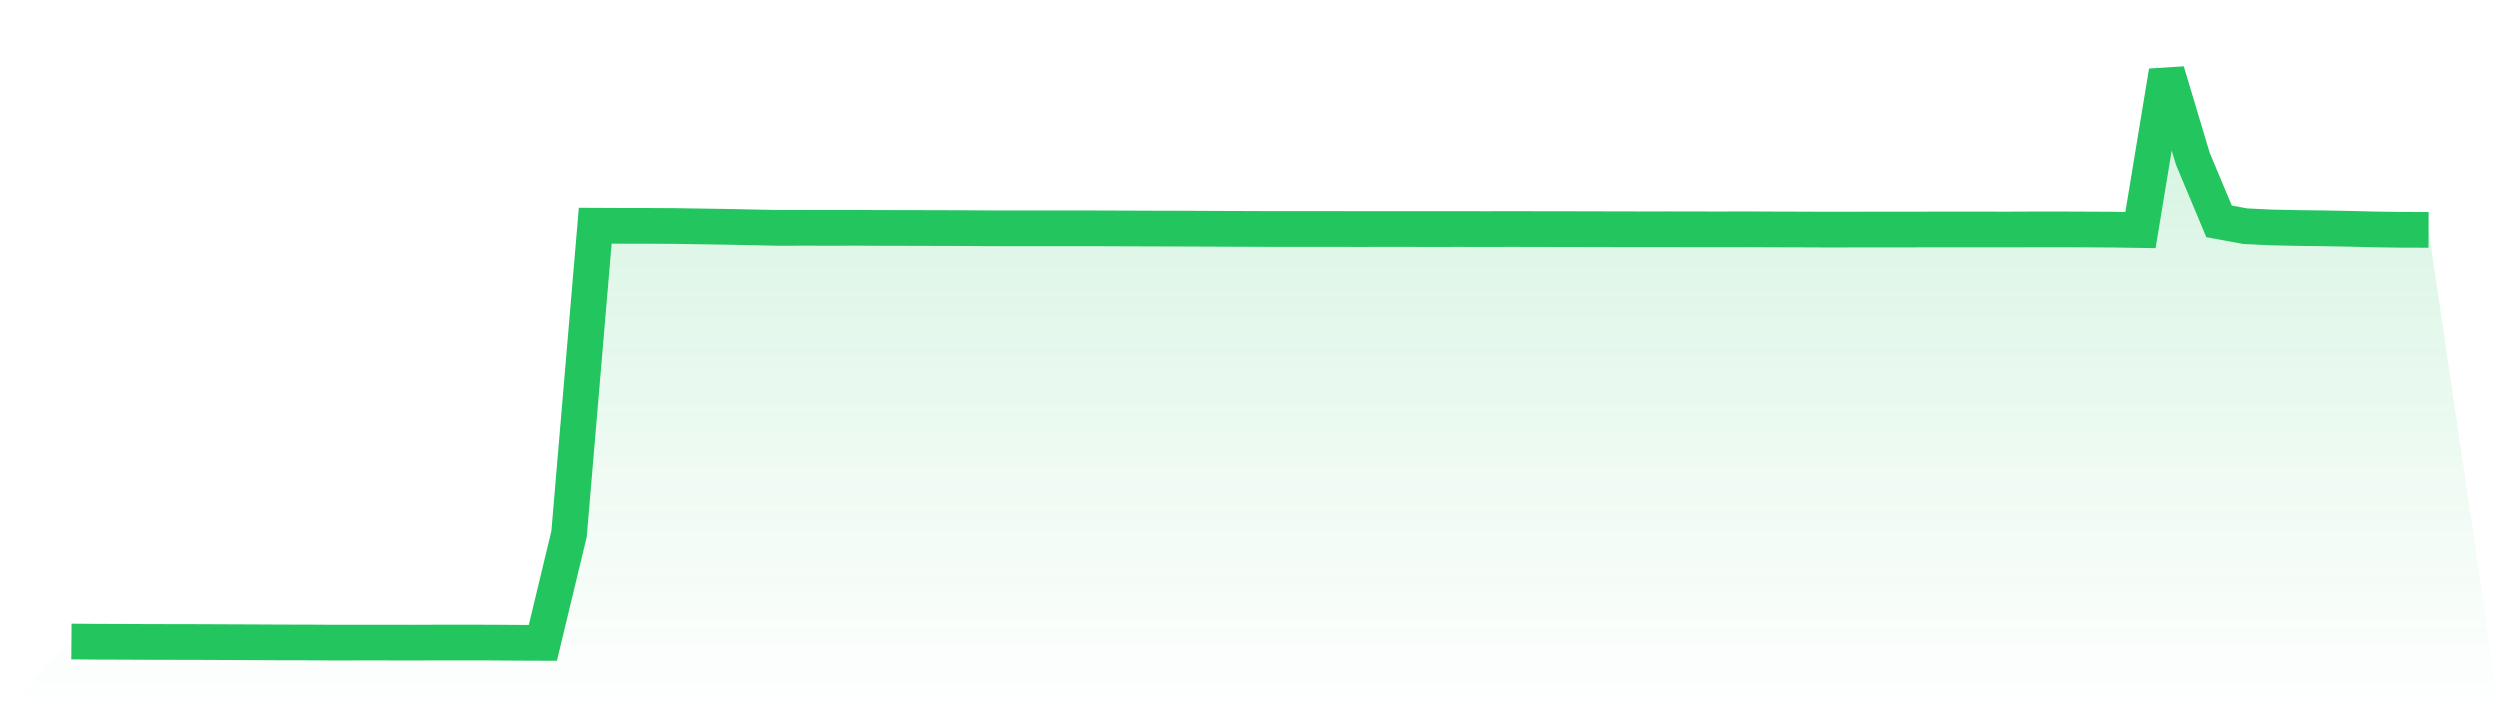
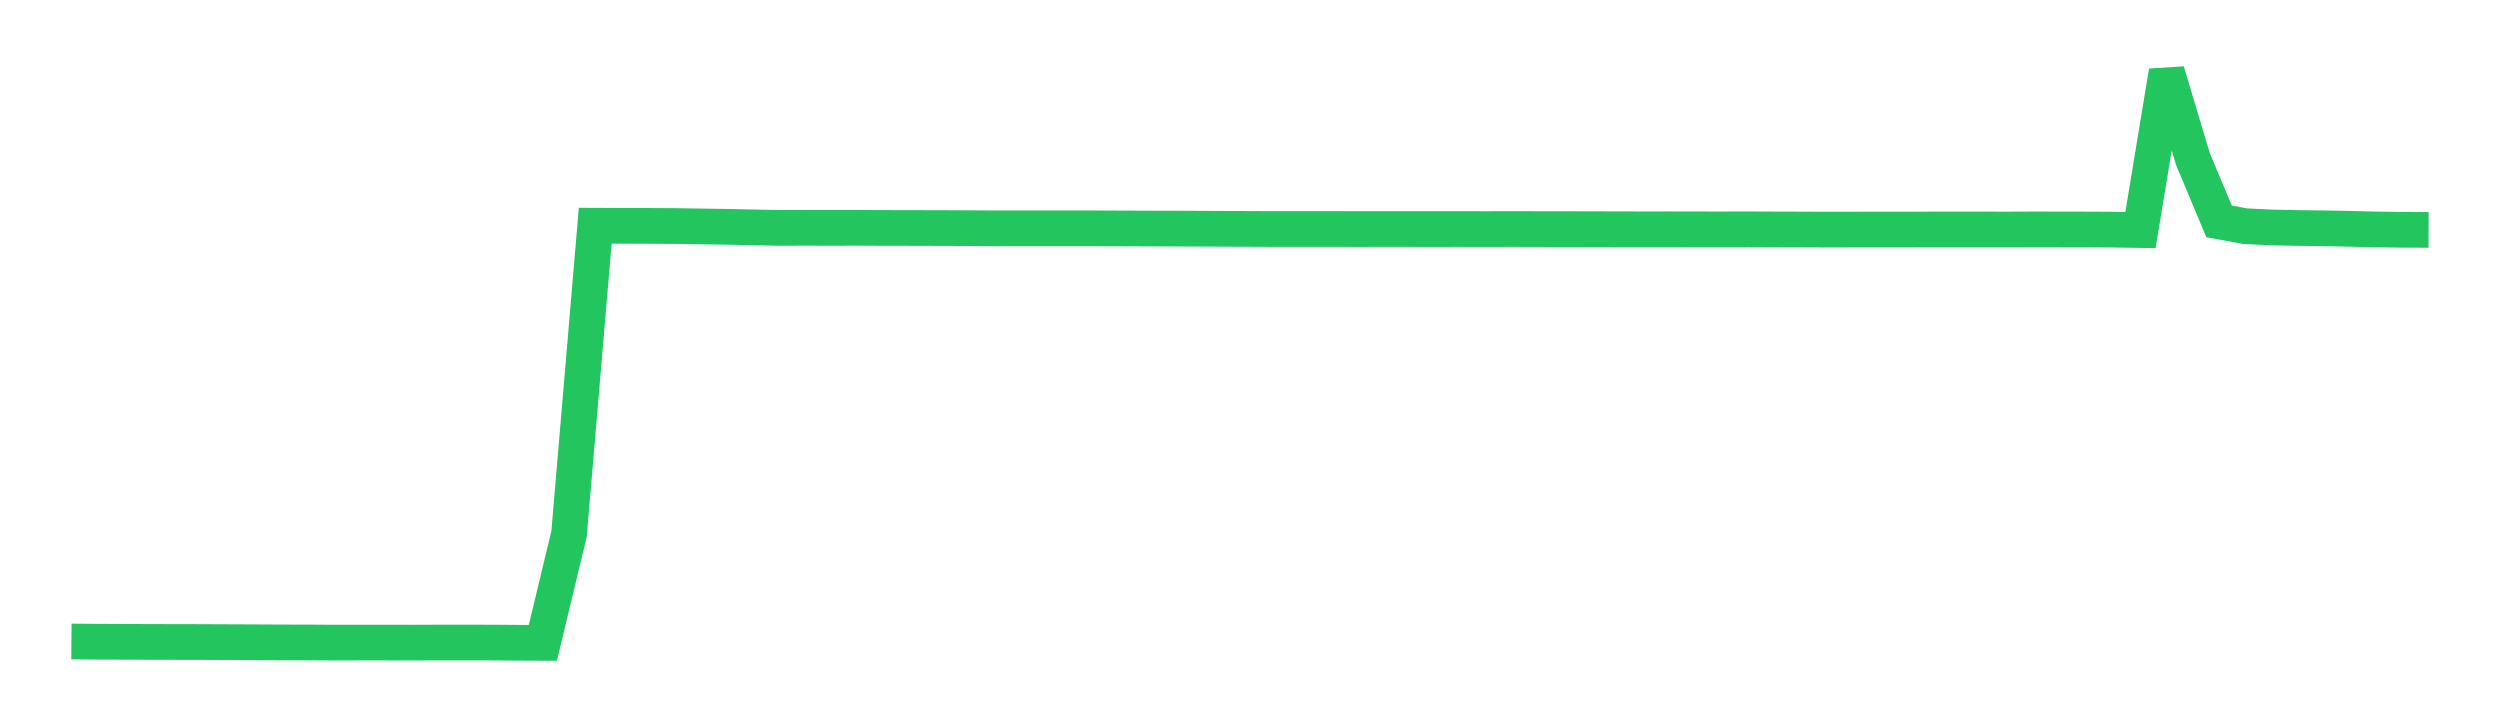
<svg xmlns="http://www.w3.org/2000/svg" viewBox="0 0 140 40">
  <defs>
    <linearGradient id="gradient" x1="0" x2="0" y1="0" y2="1">
      <stop offset="0%" stop-color="#22c55e" stop-opacity="0.2" />
      <stop offset="100%" stop-color="#22c55e" stop-opacity="0" />
    </linearGradient>
  </defs>
-   <path d="M4,35.925 L4,35.925 L5.467,35.936 L6.933,35.941 L8.4,35.948 L9.867,35.951 L11.333,35.954 L12.8,35.961 L14.267,35.967 L15.733,35.975 L17.2,35.977 L18.667,35.986 L20.133,35.984 L21.6,35.984 L23.067,35.987 L24.533,35.982 L26,35.981 L27.467,35.984 L28.933,35.994 L30.4,36 L31.867,29.901 L33.333,12.64 L34.8,12.647 L36.267,12.649 L37.733,12.657 L39.2,12.679 L40.667,12.701 L42.133,12.731 L43.6,12.762 L45.067,12.758 L46.533,12.761 L48,12.758 L49.467,12.765 L50.933,12.767 L52.4,12.771 L53.867,12.775 L55.333,12.784 L56.8,12.787 L58.267,12.786 L59.733,12.788 L61.2,12.787 L62.667,12.792 L64.133,12.798 L65.6,12.802 L67.067,12.807 L68.533,12.814 L70,12.819 L71.467,12.825 L72.933,12.825 L74.4,12.823 L75.867,12.827 L77.333,12.826 L78.8,12.826 L80.267,12.828 L81.733,12.826 L83.2,12.83 L84.667,12.825 L86.133,12.83 L87.6,12.831 L89.067,12.835 L90.533,12.838 L92,12.841 L93.467,12.84 L94.933,12.843 L96.4,12.845 L97.867,12.841 L99.333,12.848 L100.8,12.852 L102.267,12.858 L103.733,12.856 L105.2,12.854 L106.667,12.854 L108.133,12.851 L109.6,12.85 L111.067,12.851 L112.533,12.852 L114,12.846 L115.467,12.846 L116.933,12.852 L118.4,12.86 L119.867,12.883 L121.333,4 L122.8,8.894 L124.267,12.397 L125.733,12.667 L127.2,12.737 L128.667,12.768 L130.133,12.786 L131.6,12.813 L133.067,12.85 L134.533,12.868 L136,12.873 L140,40 L0,40 z" fill="url(#gradient)" />
-   <path d="M4,35.925 L4,35.925 L5.467,35.936 L6.933,35.941 L8.4,35.948 L9.867,35.951 L11.333,35.954 L12.8,35.961 L14.267,35.967 L15.733,35.975 L17.2,35.977 L18.667,35.986 L20.133,35.984 L21.6,35.984 L23.067,35.987 L24.533,35.982 L26,35.981 L27.467,35.984 L28.933,35.994 L30.4,36 L31.867,29.901 L33.333,12.64 L34.8,12.647 L36.267,12.649 L37.733,12.657 L39.2,12.679 L40.667,12.701 L42.133,12.731 L43.6,12.762 L45.067,12.758 L46.533,12.761 L48,12.758 L49.467,12.765 L50.933,12.767 L52.4,12.771 L53.867,12.775 L55.333,12.784 L56.8,12.787 L58.267,12.786 L59.733,12.788 L61.2,12.787 L62.667,12.792 L64.133,12.798 L65.6,12.802 L67.067,12.807 L68.533,12.814 L70,12.819 L71.467,12.825 L72.933,12.825 L74.4,12.823 L75.867,12.827 L77.333,12.826 L78.8,12.826 L80.267,12.828 L81.733,12.826 L83.2,12.83 L84.667,12.825 L86.133,12.83 L87.6,12.831 L89.067,12.835 L90.533,12.838 L92,12.841 L93.467,12.84 L94.933,12.843 L96.4,12.845 L97.867,12.841 L99.333,12.848 L100.8,12.852 L102.267,12.858 L103.733,12.856 L105.2,12.854 L106.667,12.854 L108.133,12.851 L109.6,12.85 L111.067,12.851 L112.533,12.852 L114,12.846 L115.467,12.846 L116.933,12.852 L118.4,12.86 L119.867,12.883 L121.333,4 L122.8,8.894 L124.267,12.397 L125.733,12.667 L127.2,12.737 L128.667,12.768 L130.133,12.786 L131.6,12.813 L133.067,12.85 L134.533,12.868 L136,12.873" fill="none" stroke="#22c55e" stroke-width="2" />
+   <path d="M4,35.925 L4,35.925 L5.467,35.936 L6.933,35.941 L8.4,35.948 L9.867,35.951 L11.333,35.954 L12.8,35.961 L14.267,35.967 L15.733,35.975 L17.2,35.977 L18.667,35.986 L20.133,35.984 L21.6,35.984 L23.067,35.987 L24.533,35.982 L26,35.981 L27.467,35.984 L28.933,35.994 L30.4,36 L31.867,29.901 L33.333,12.64 L34.8,12.647 L36.267,12.649 L37.733,12.657 L39.2,12.679 L40.667,12.701 L42.133,12.731 L43.6,12.762 L45.067,12.758 L46.533,12.761 L48,12.758 L49.467,12.765 L50.933,12.767 L52.4,12.771 L53.867,12.775 L55.333,12.784 L56.8,12.787 L58.267,12.786 L59.733,12.788 L61.2,12.787 L62.667,12.792 L64.133,12.798 L65.6,12.802 L67.067,12.807 L68.533,12.814 L70,12.819 L71.467,12.825 L72.933,12.825 L74.4,12.823 L75.867,12.827 L77.333,12.826 L78.8,12.826 L80.267,12.828 L81.733,12.826 L83.2,12.83 L84.667,12.825 L86.133,12.83 L87.6,12.831 L89.067,12.835 L90.533,12.838 L92,12.841 L93.467,12.84 L94.933,12.843 L96.4,12.845 L97.867,12.841 L99.333,12.848 L100.8,12.852 L102.267,12.858 L103.733,12.856 L105.2,12.854 L106.667,12.854 L108.133,12.851 L109.6,12.85 L111.067,12.851 L112.533,12.852 L114,12.846 L116.933,12.852 L118.4,12.86 L119.867,12.883 L121.333,4 L122.8,8.894 L124.267,12.397 L125.733,12.667 L127.2,12.737 L128.667,12.768 L130.133,12.786 L131.6,12.813 L133.067,12.85 L134.533,12.868 L136,12.873" fill="none" stroke="#22c55e" stroke-width="2" />
</svg>